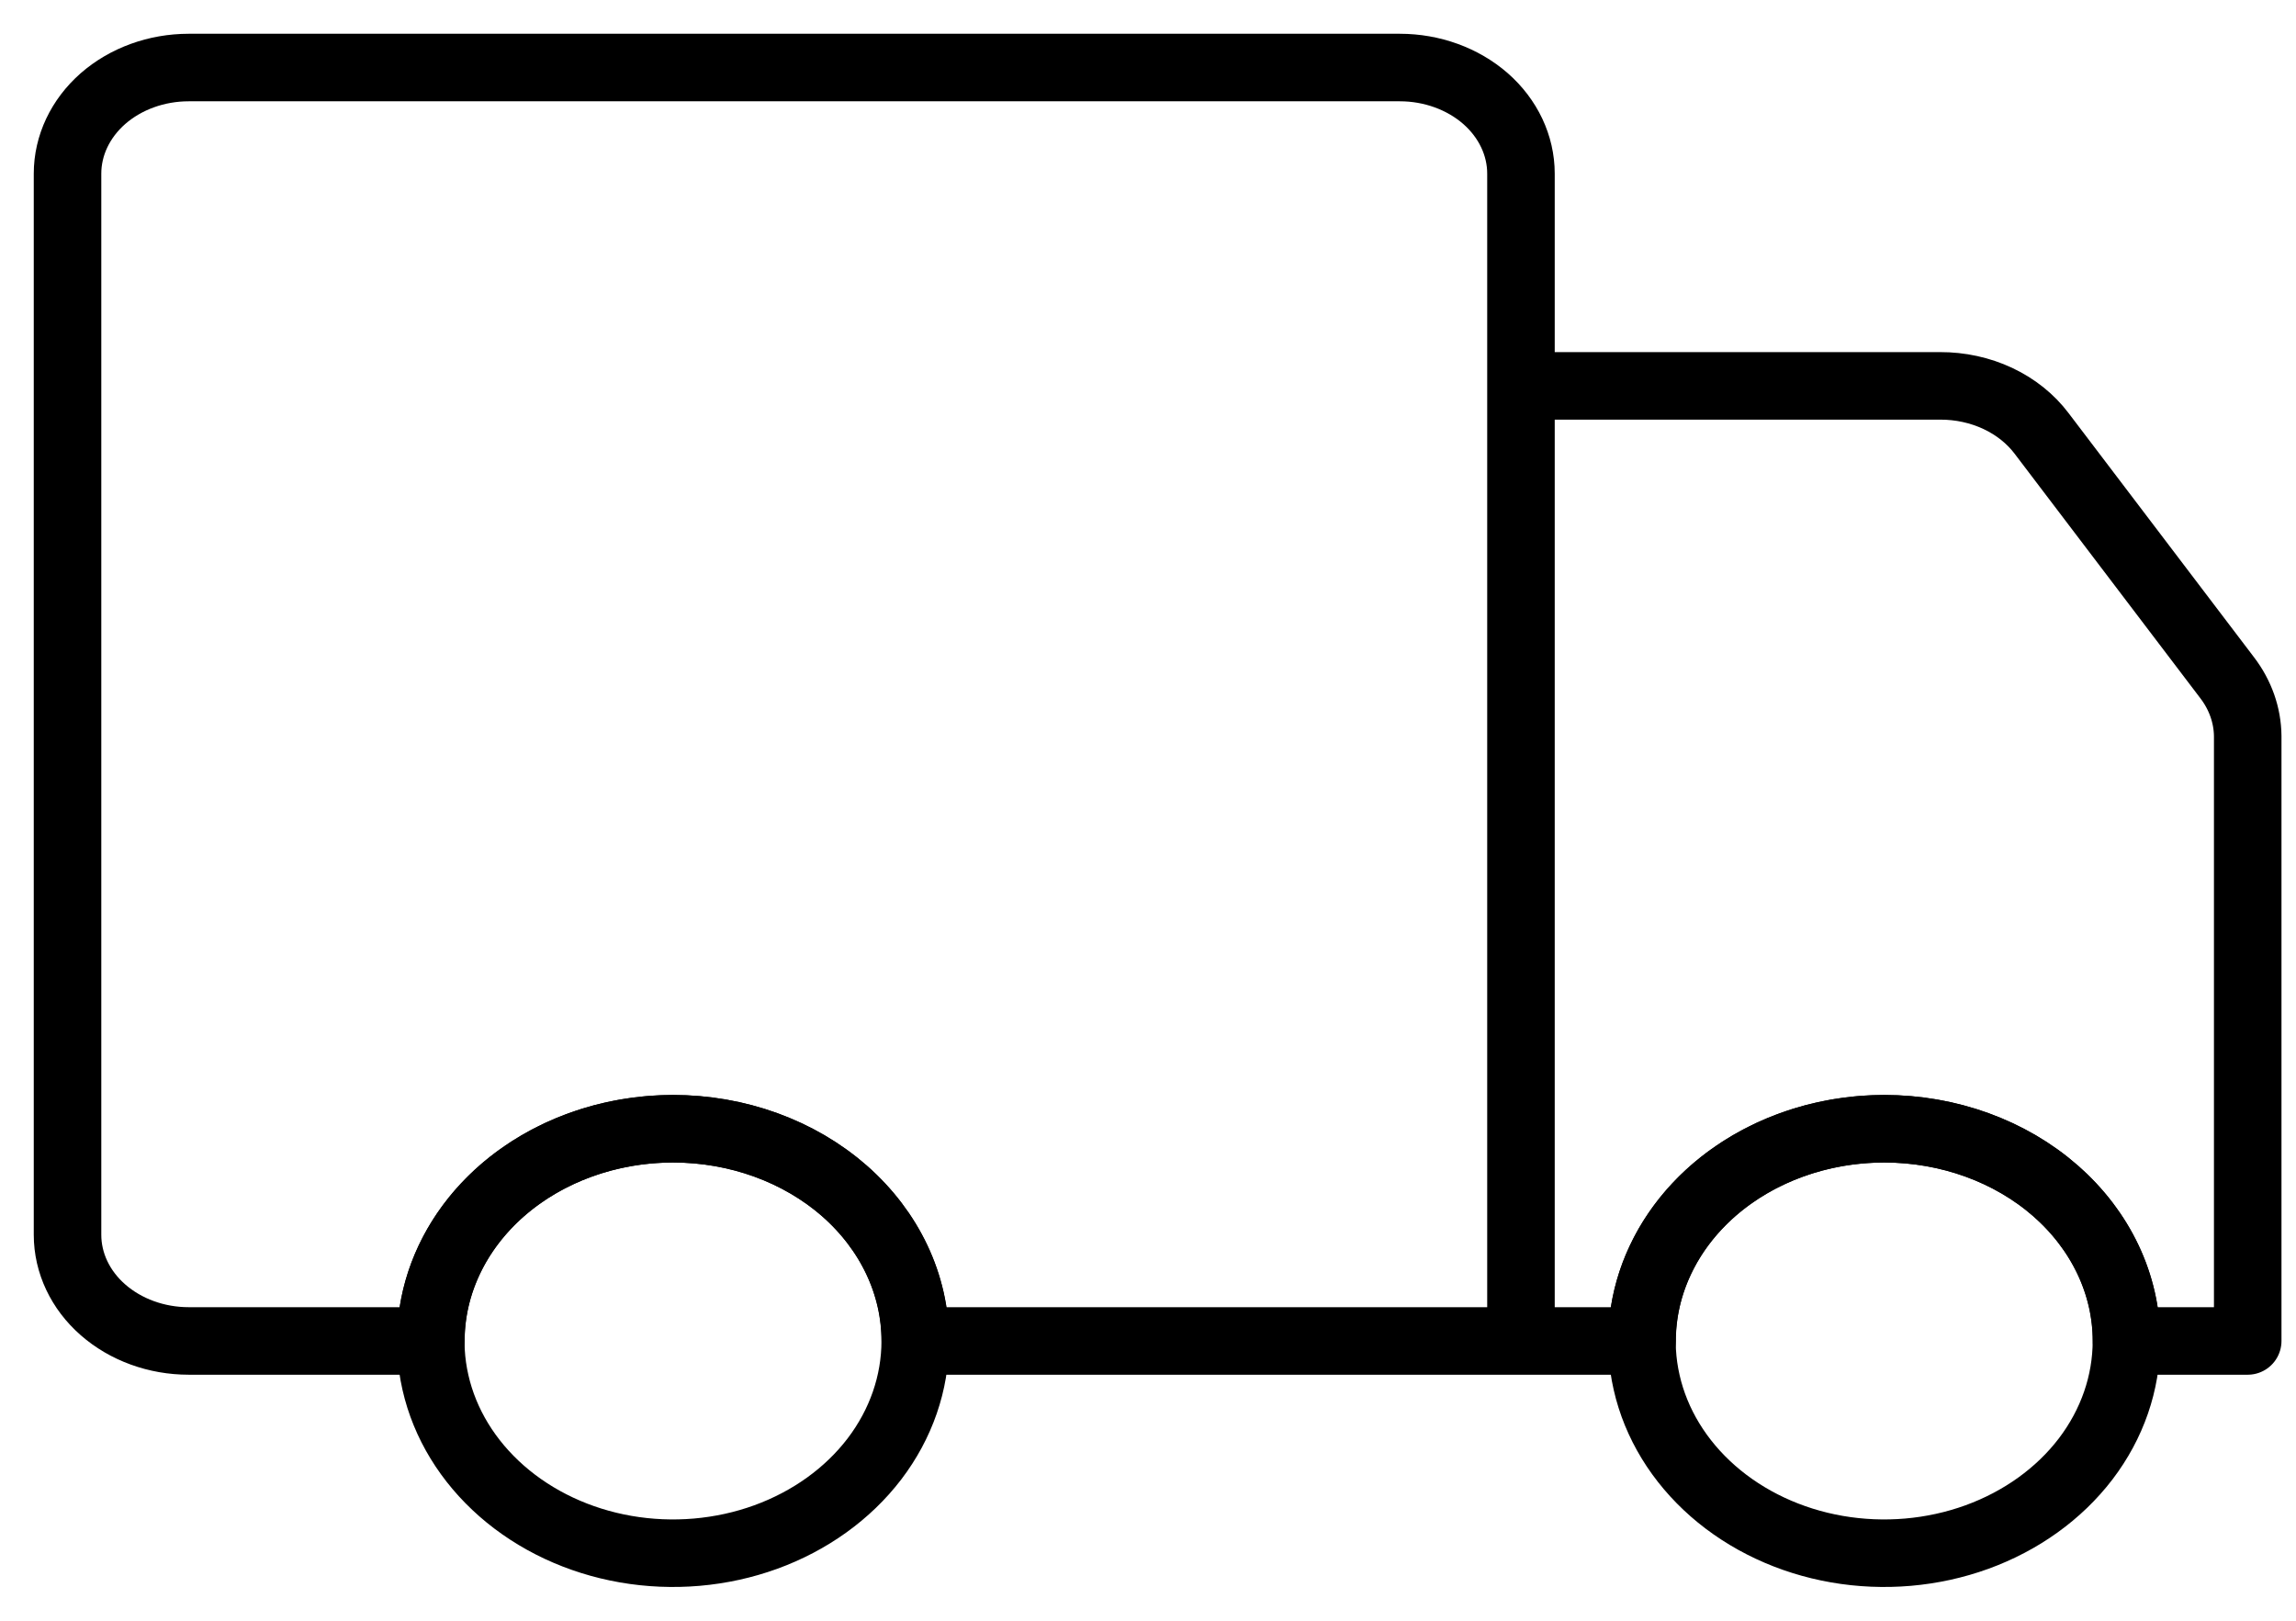
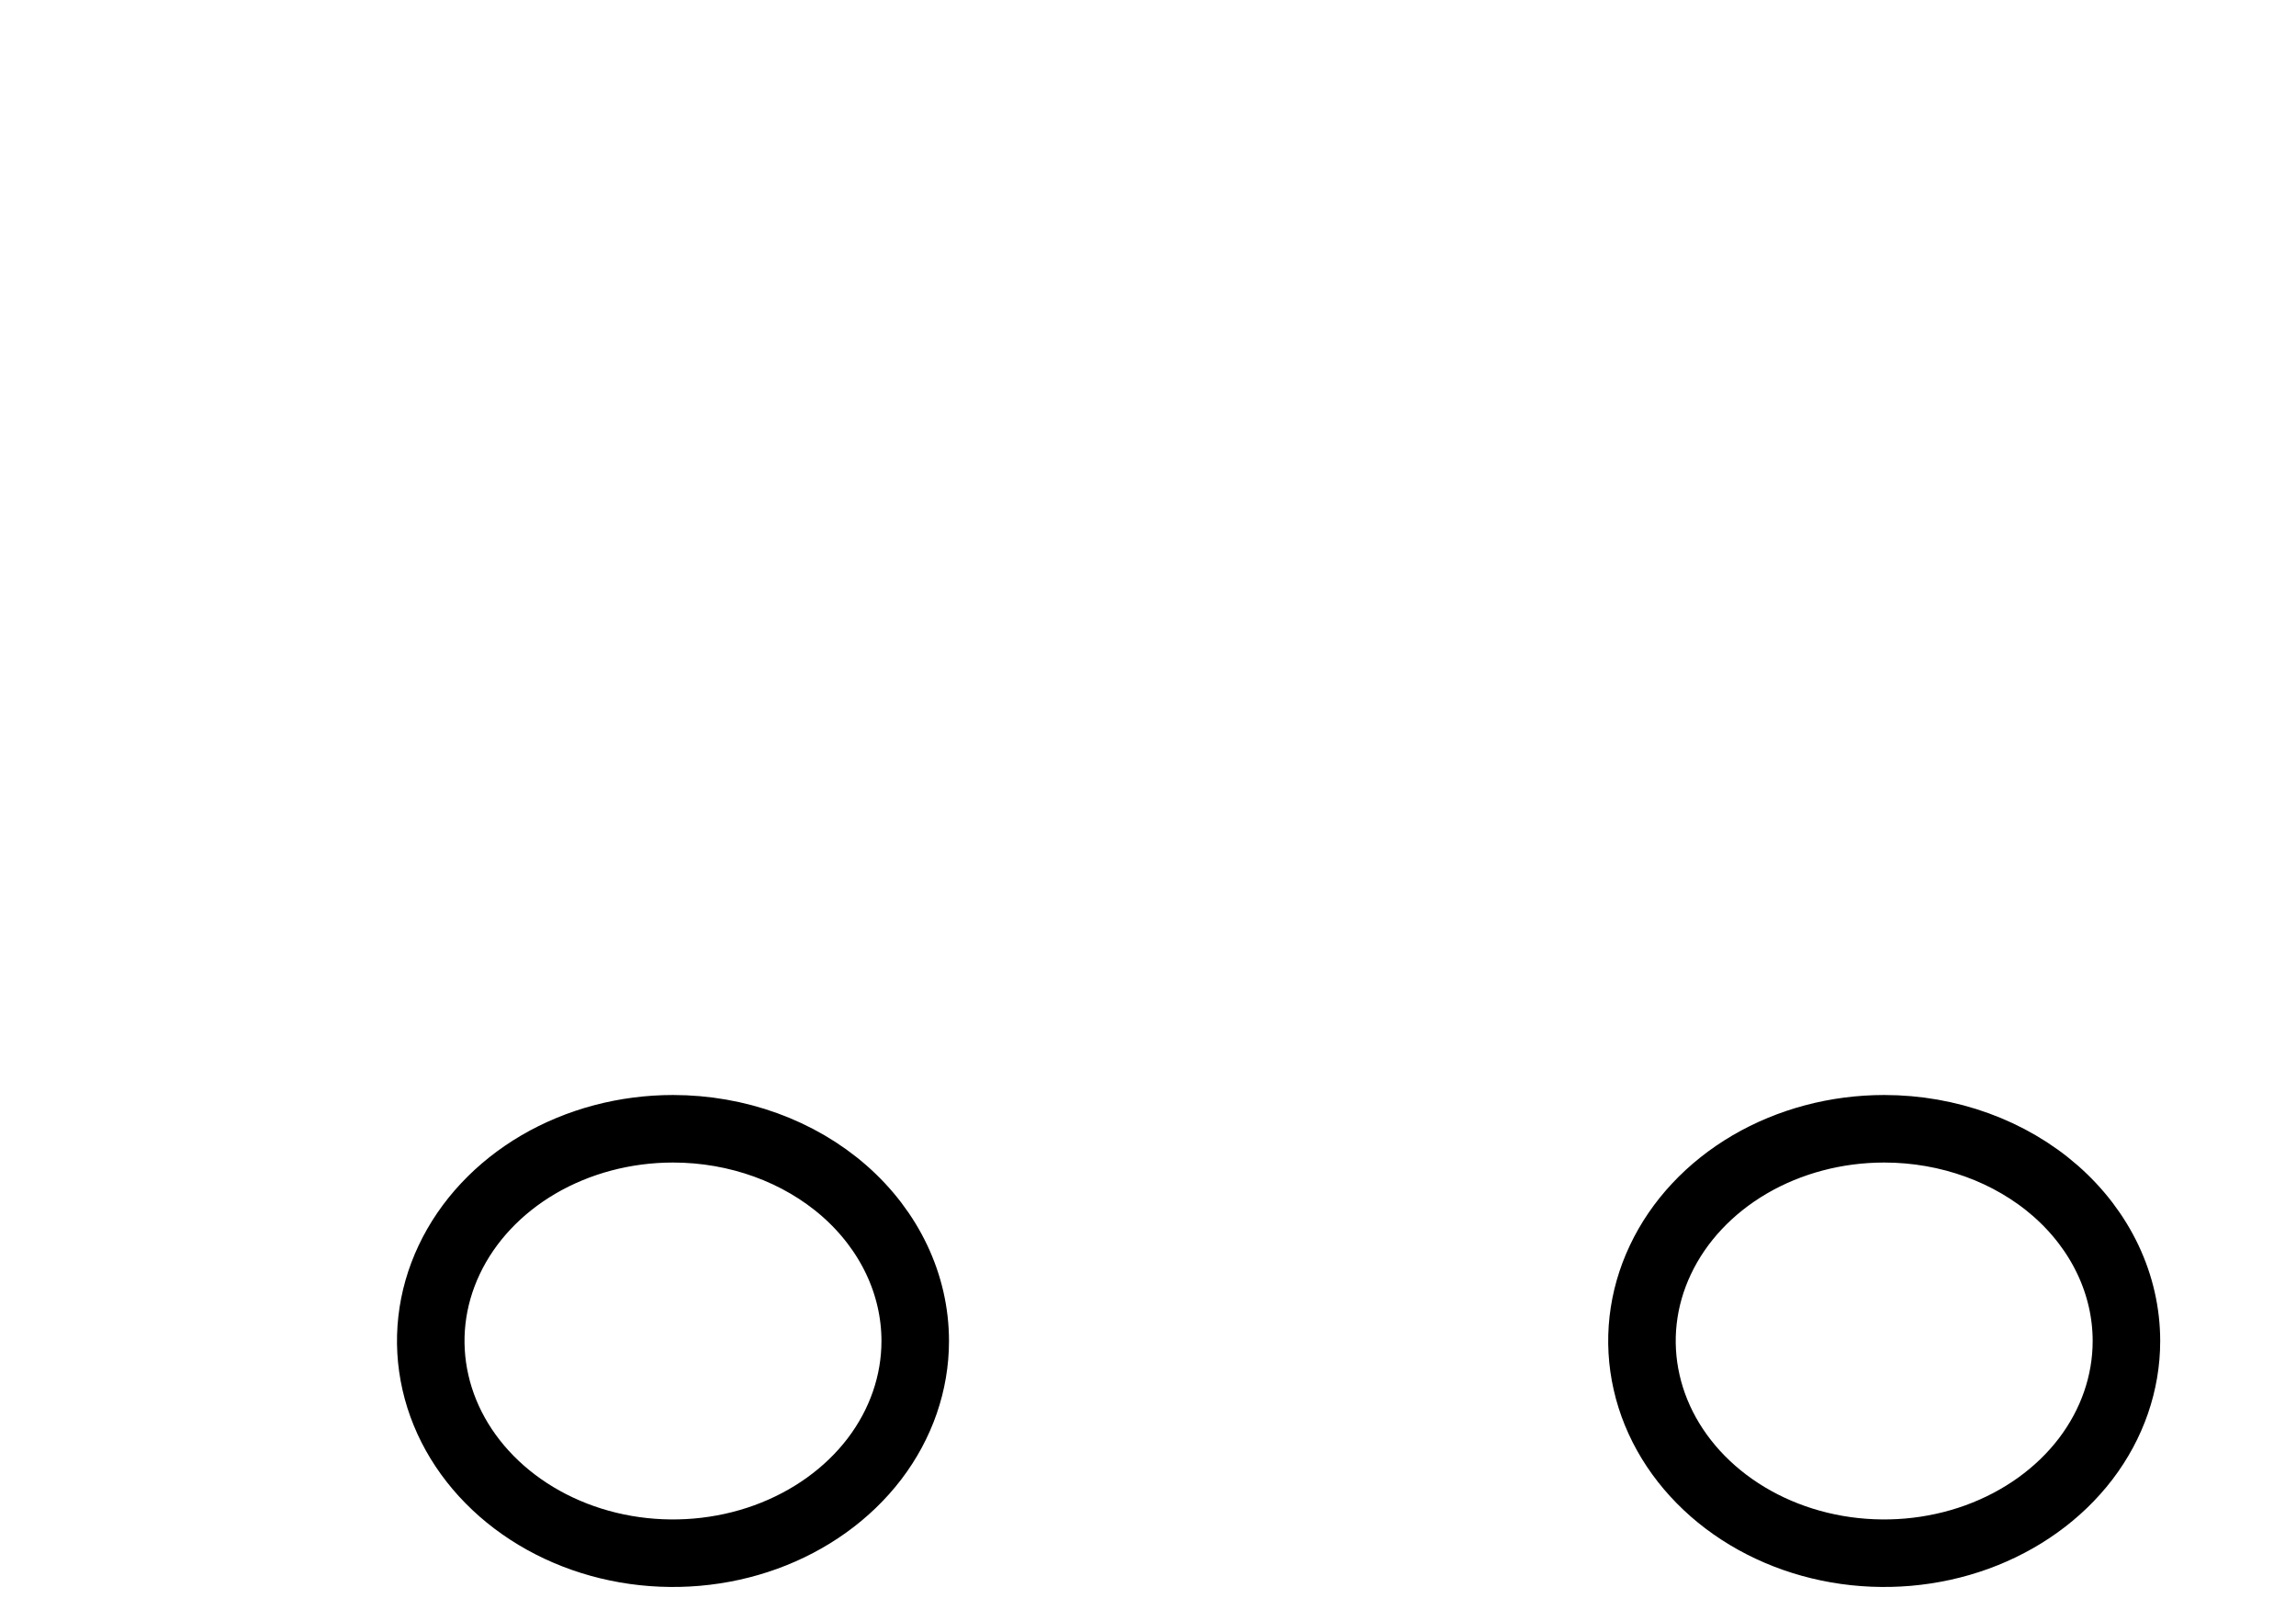
<svg xmlns="http://www.w3.org/2000/svg" width="34" height="24" viewBox="0 0 34 24" fill="none">
  <path d="M13.553 19.858C13.553 20.479 13.343 21.087 12.949 21.604C12.555 22.12 11.994 22.523 11.339 22.761C10.683 22.999 9.962 23.061 9.266 22.94C8.57 22.819 7.931 22.519 7.43 22.08C6.928 21.64 6.586 21.08 6.448 20.471C6.309 19.861 6.38 19.229 6.652 18.655C6.923 18.081 7.383 17.59 7.973 17.244C8.563 16.899 9.257 16.715 9.966 16.715C10.918 16.715 11.83 17.046 12.503 17.635C13.175 18.225 13.553 19.024 13.553 19.858ZM27.902 16.715C27.192 16.715 26.499 16.899 25.909 17.244C25.319 17.59 24.859 18.081 24.588 18.655C24.316 19.229 24.245 19.861 24.384 20.471C24.522 21.08 24.864 21.64 25.366 22.08C25.867 22.519 26.506 22.819 27.202 22.94C27.898 23.061 28.619 22.999 29.275 22.761C29.93 22.523 30.491 22.12 30.885 21.604C31.279 21.087 31.489 20.479 31.489 19.858C31.489 19.024 31.111 18.225 30.439 17.635C29.766 17.046 28.853 16.715 27.902 16.715Z" stroke="black" stroke-linecap="round" stroke-linejoin="round" />
-   <path d="M22.523 19.857V2.571C22.523 2.155 22.334 1.755 21.998 1.46C21.661 1.166 21.205 1 20.73 1H2.794C2.318 1 1.862 1.166 1.525 1.46C1.189 1.755 1 2.155 1 2.571V18.285C1 18.702 1.189 19.102 1.525 19.396C1.862 19.691 2.318 19.857 2.794 19.857H6.381C6.381 19.023 6.759 18.224 7.431 17.634C8.104 17.045 9.017 16.714 9.968 16.714C10.919 16.714 11.832 17.045 12.505 17.634C13.177 18.224 13.555 19.023 13.555 19.857H22.523ZM22.523 19.857V5.714H28.729C29.027 5.713 29.322 5.777 29.584 5.9C29.848 6.024 30.071 6.203 30.235 6.421L32.98 10.035C33.176 10.291 33.282 10.592 33.285 10.9V19.857H31.491C31.491 19.023 31.113 18.224 30.44 17.634C29.768 17.045 28.855 16.714 27.904 16.714C26.953 16.714 26.04 17.045 25.367 17.634C24.695 18.224 24.317 19.023 24.317 19.857H22.523Z" stroke="black" stroke-linecap="round" stroke-linejoin="round" />
</svg>